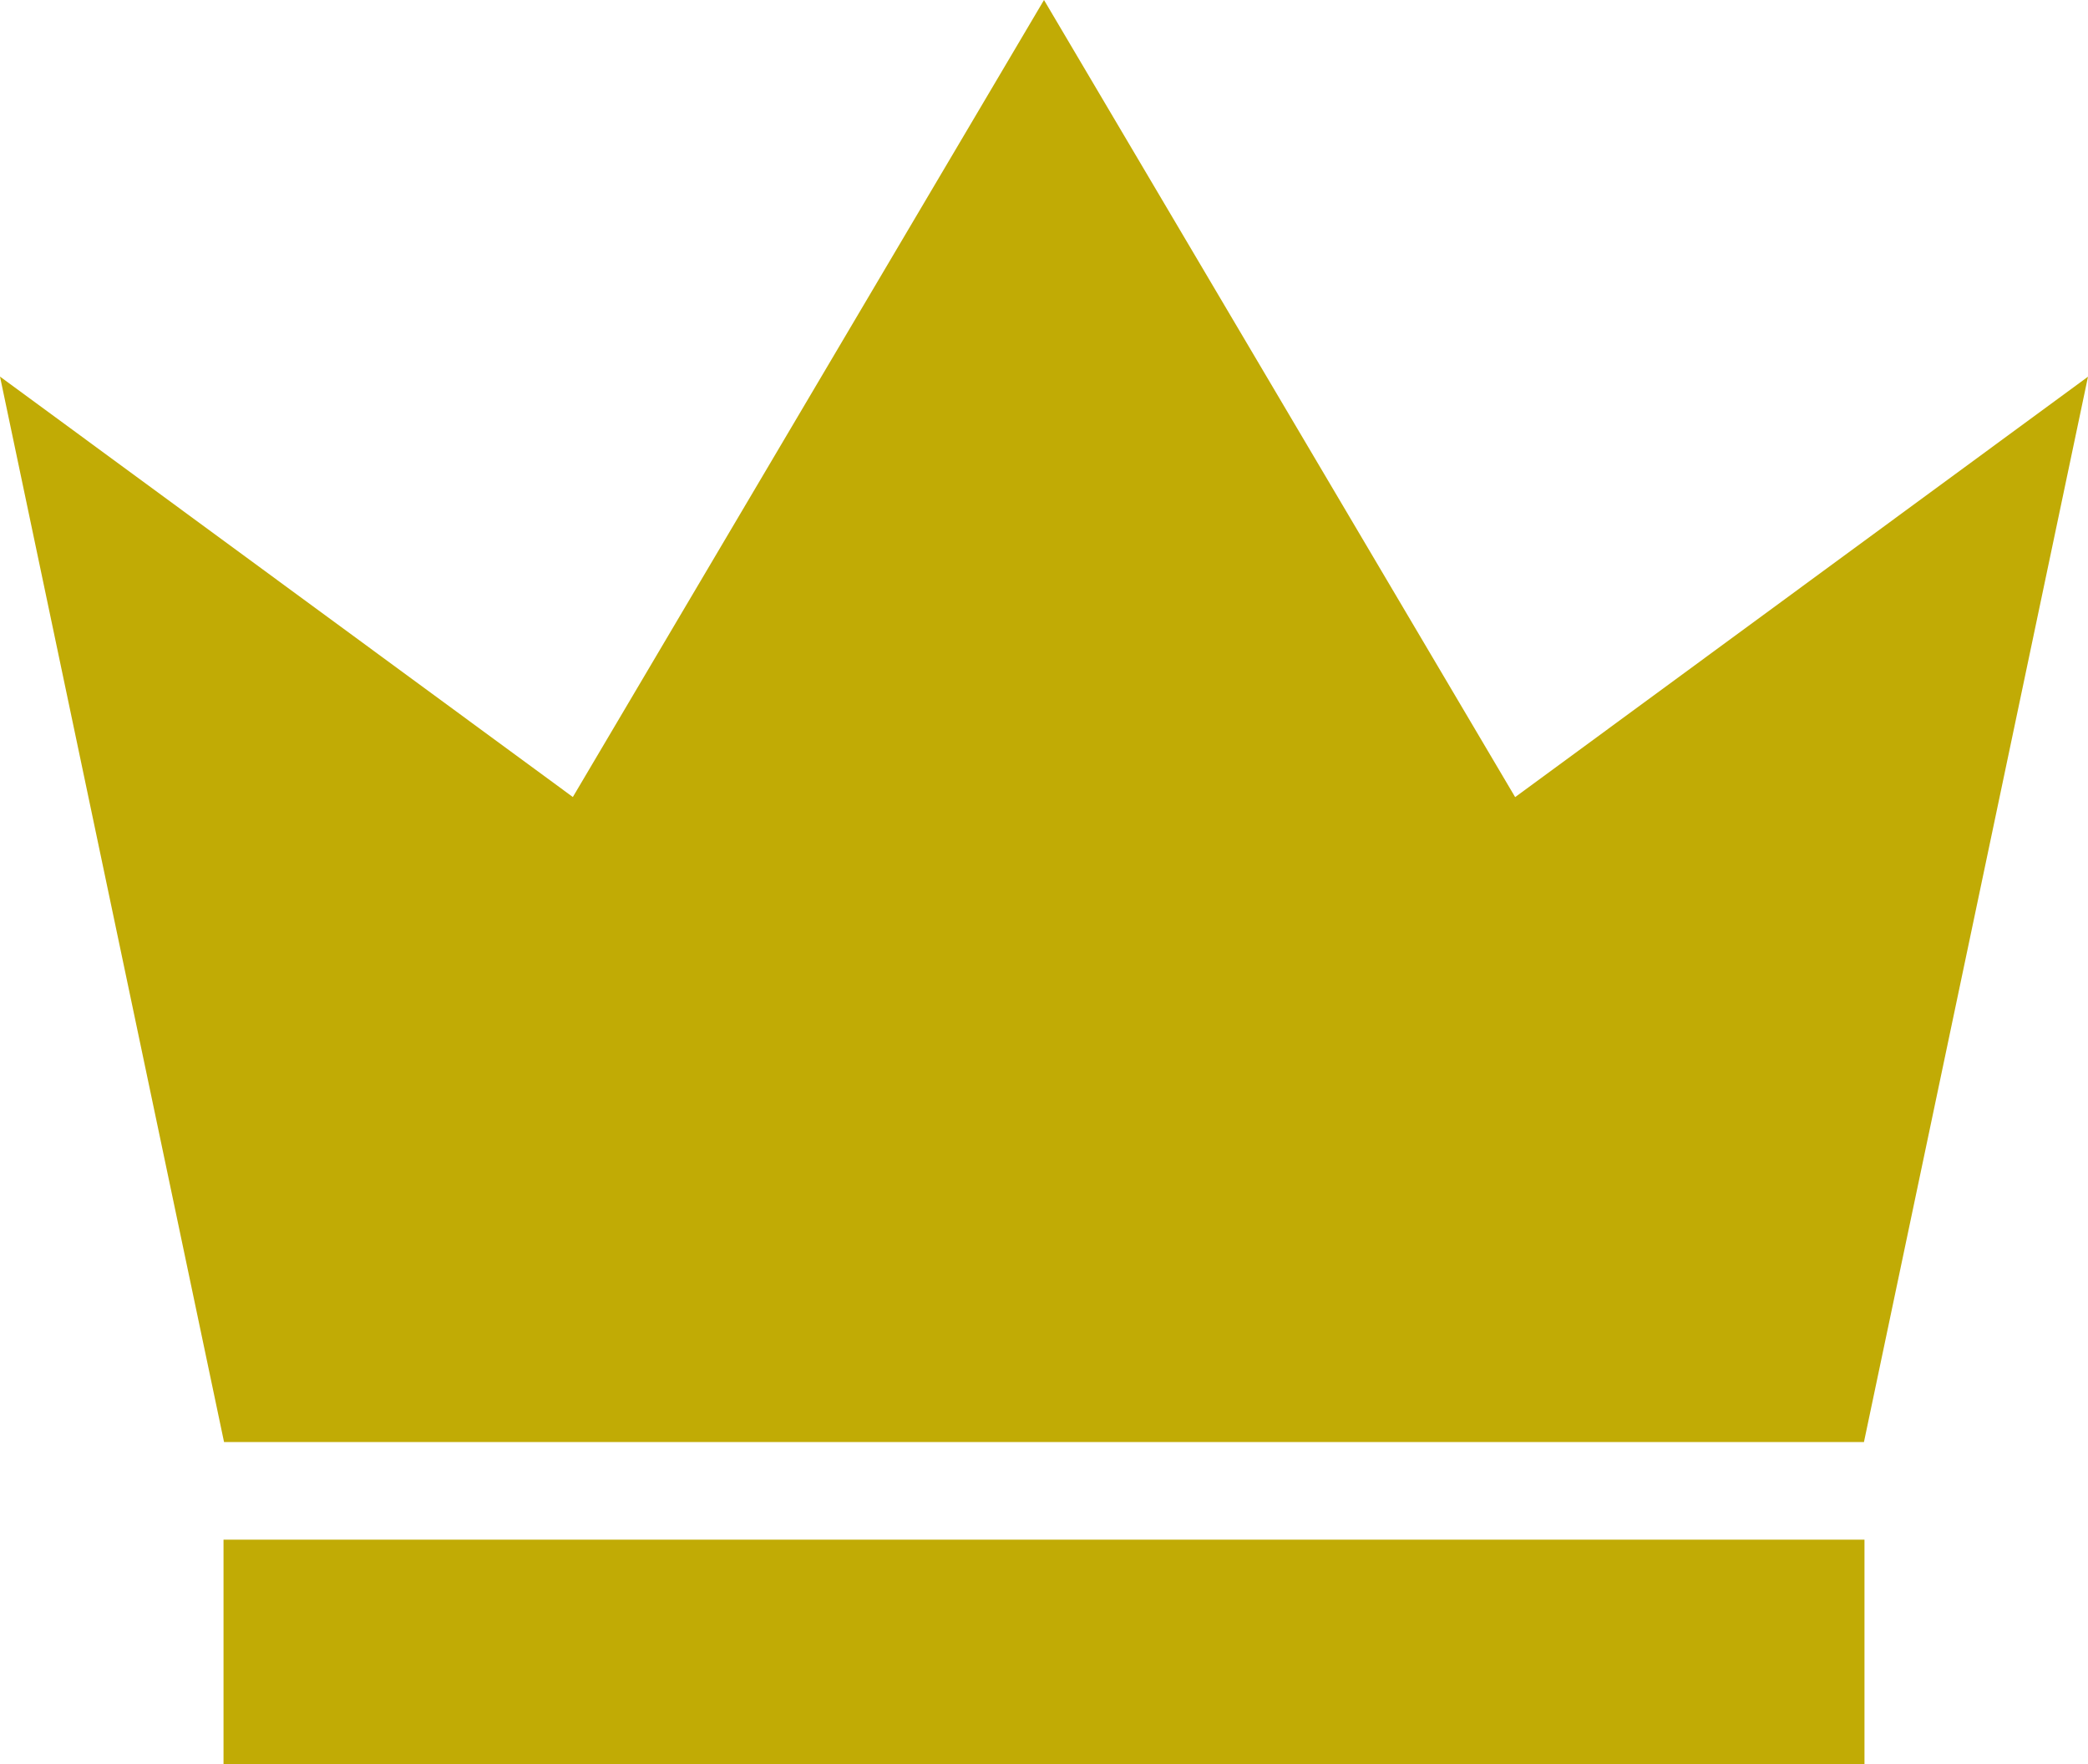
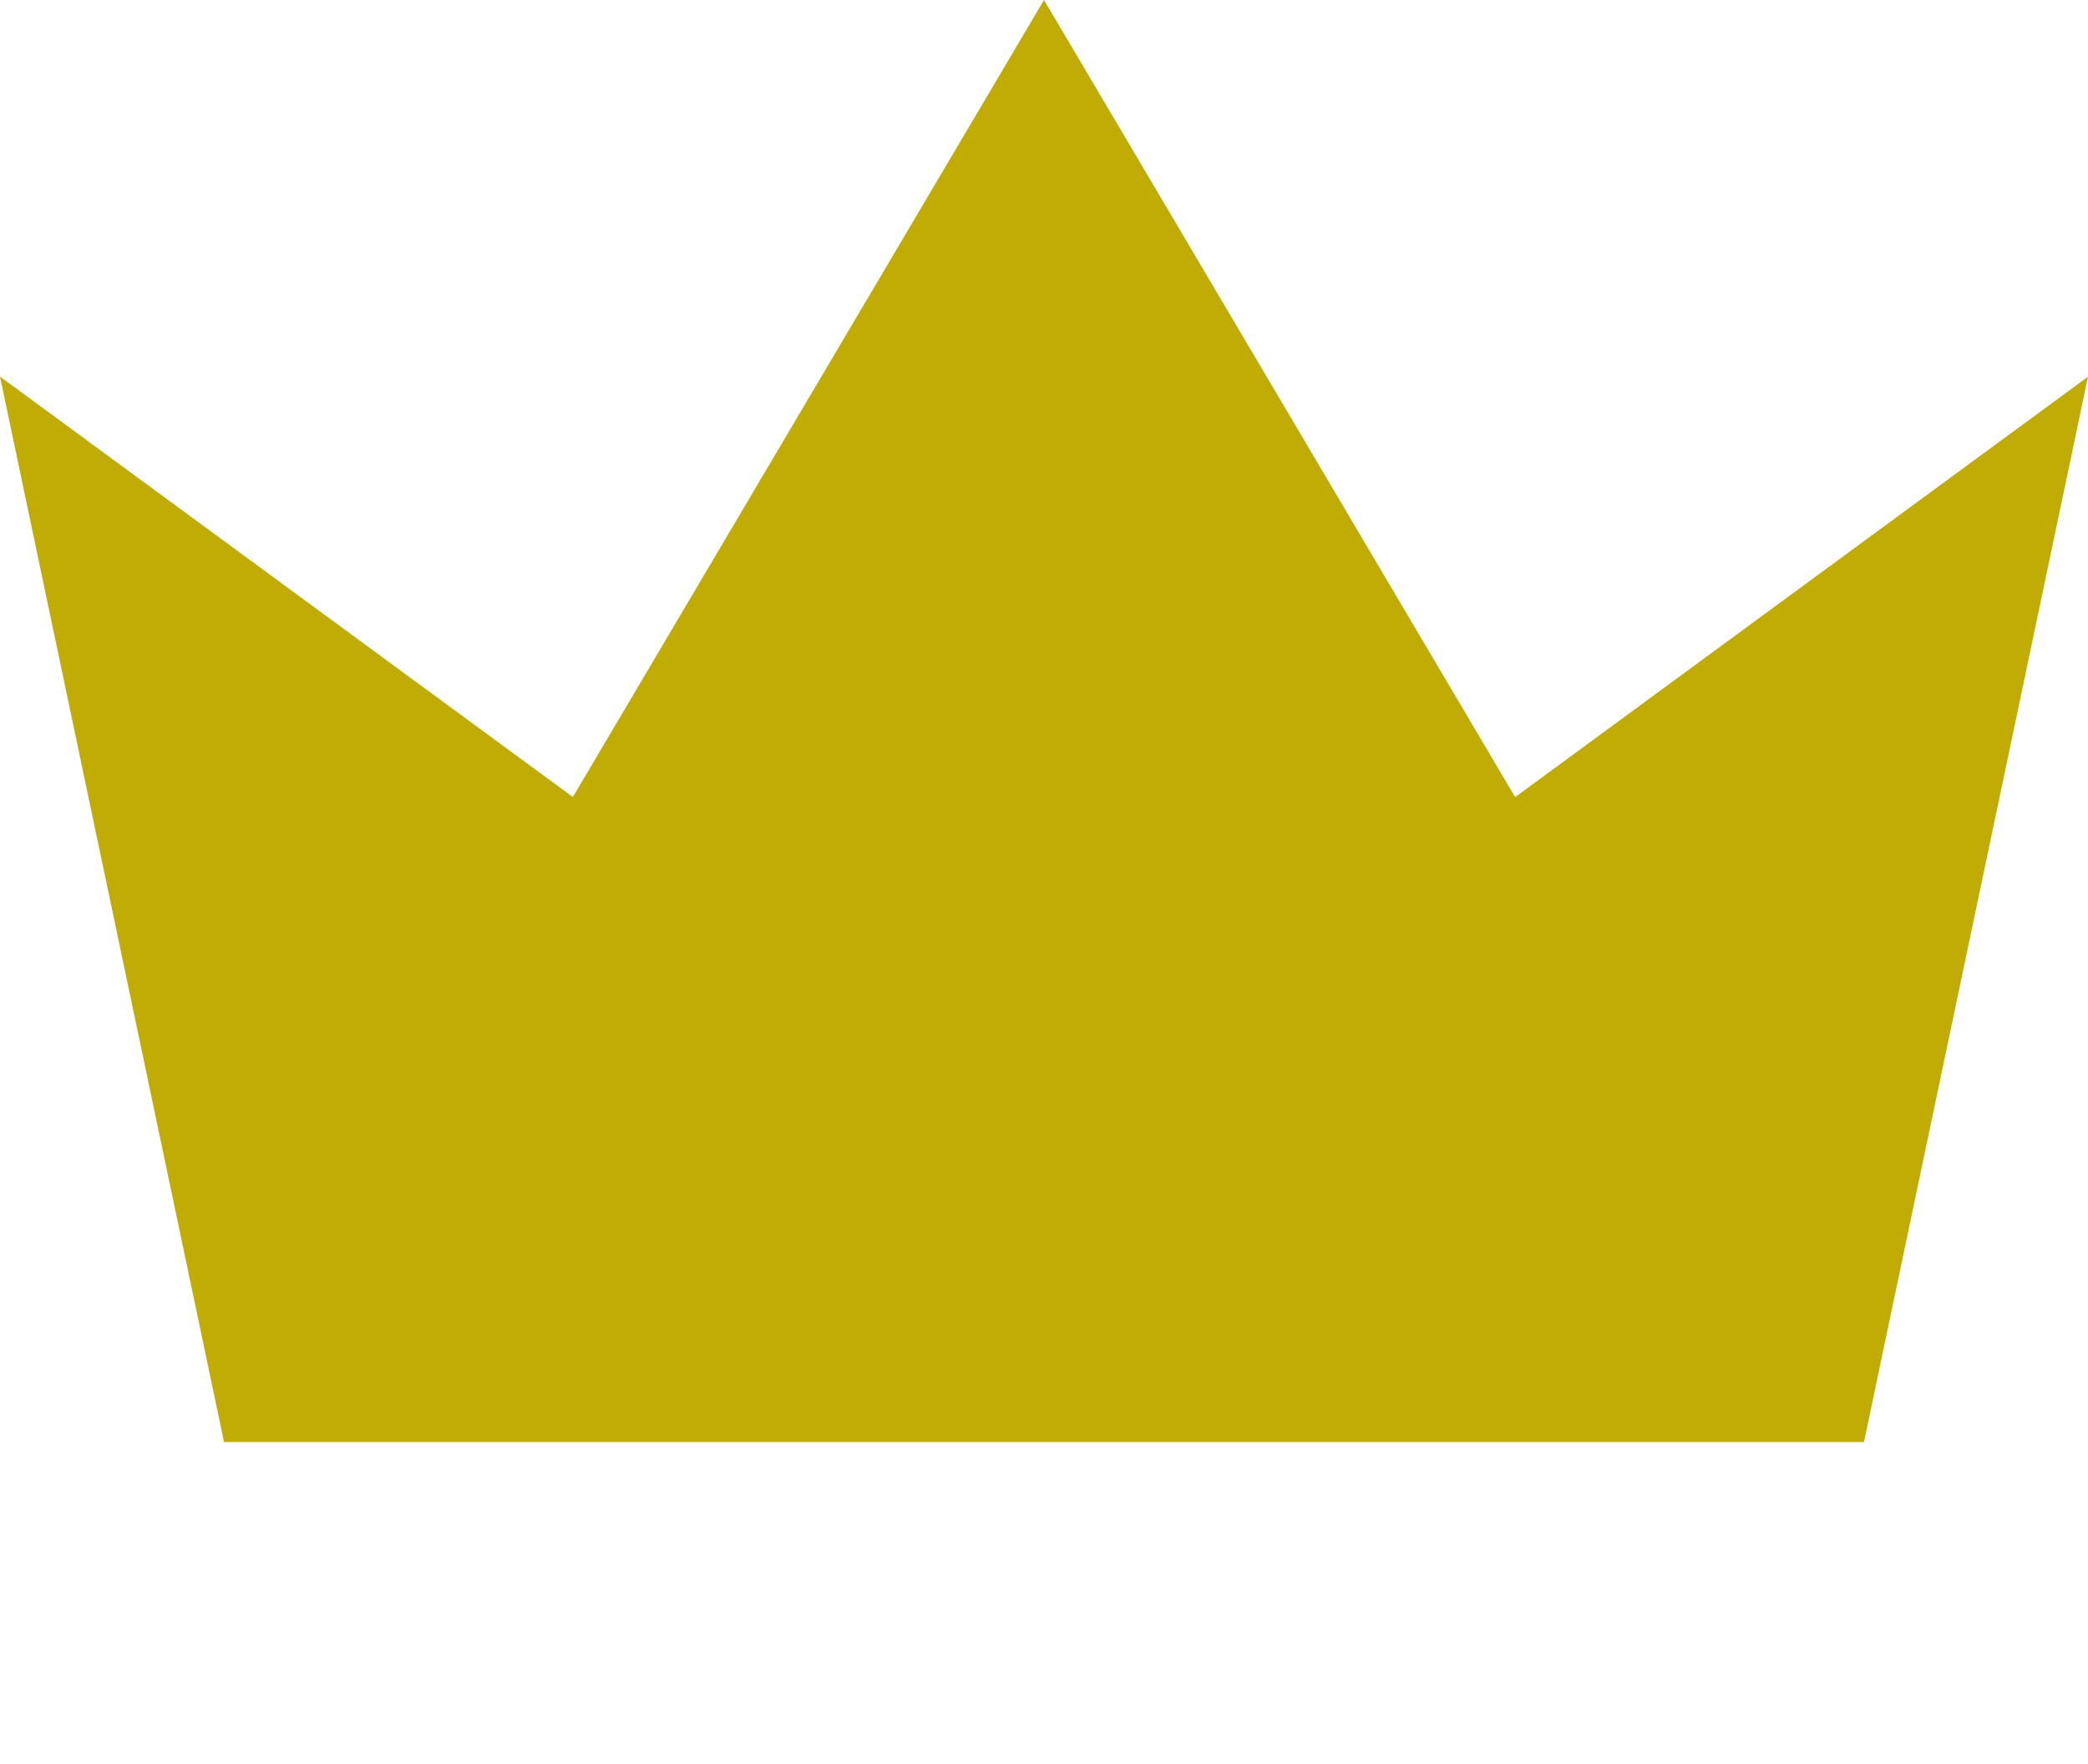
<svg xmlns="http://www.w3.org/2000/svg" viewBox="0 0 200 169">
-   <path d="m100,0l-45.13,76.34L0,36.07l21.46,102.05h157.08s21.46-102.04,21.46-102.04l-54.87,40.27L100,0ZM21.41,147.47v21.53h157.18v-21.53H21.41Z" fill="#c1ab05" />
+   <path d="m100,0l-45.13,76.34L0,36.07l21.46,102.05h157.08s21.46-102.04,21.46-102.04l-54.87,40.27L100,0ZM21.41,147.47v21.53v-21.53H21.41Z" fill="#c1ab05" />
</svg>